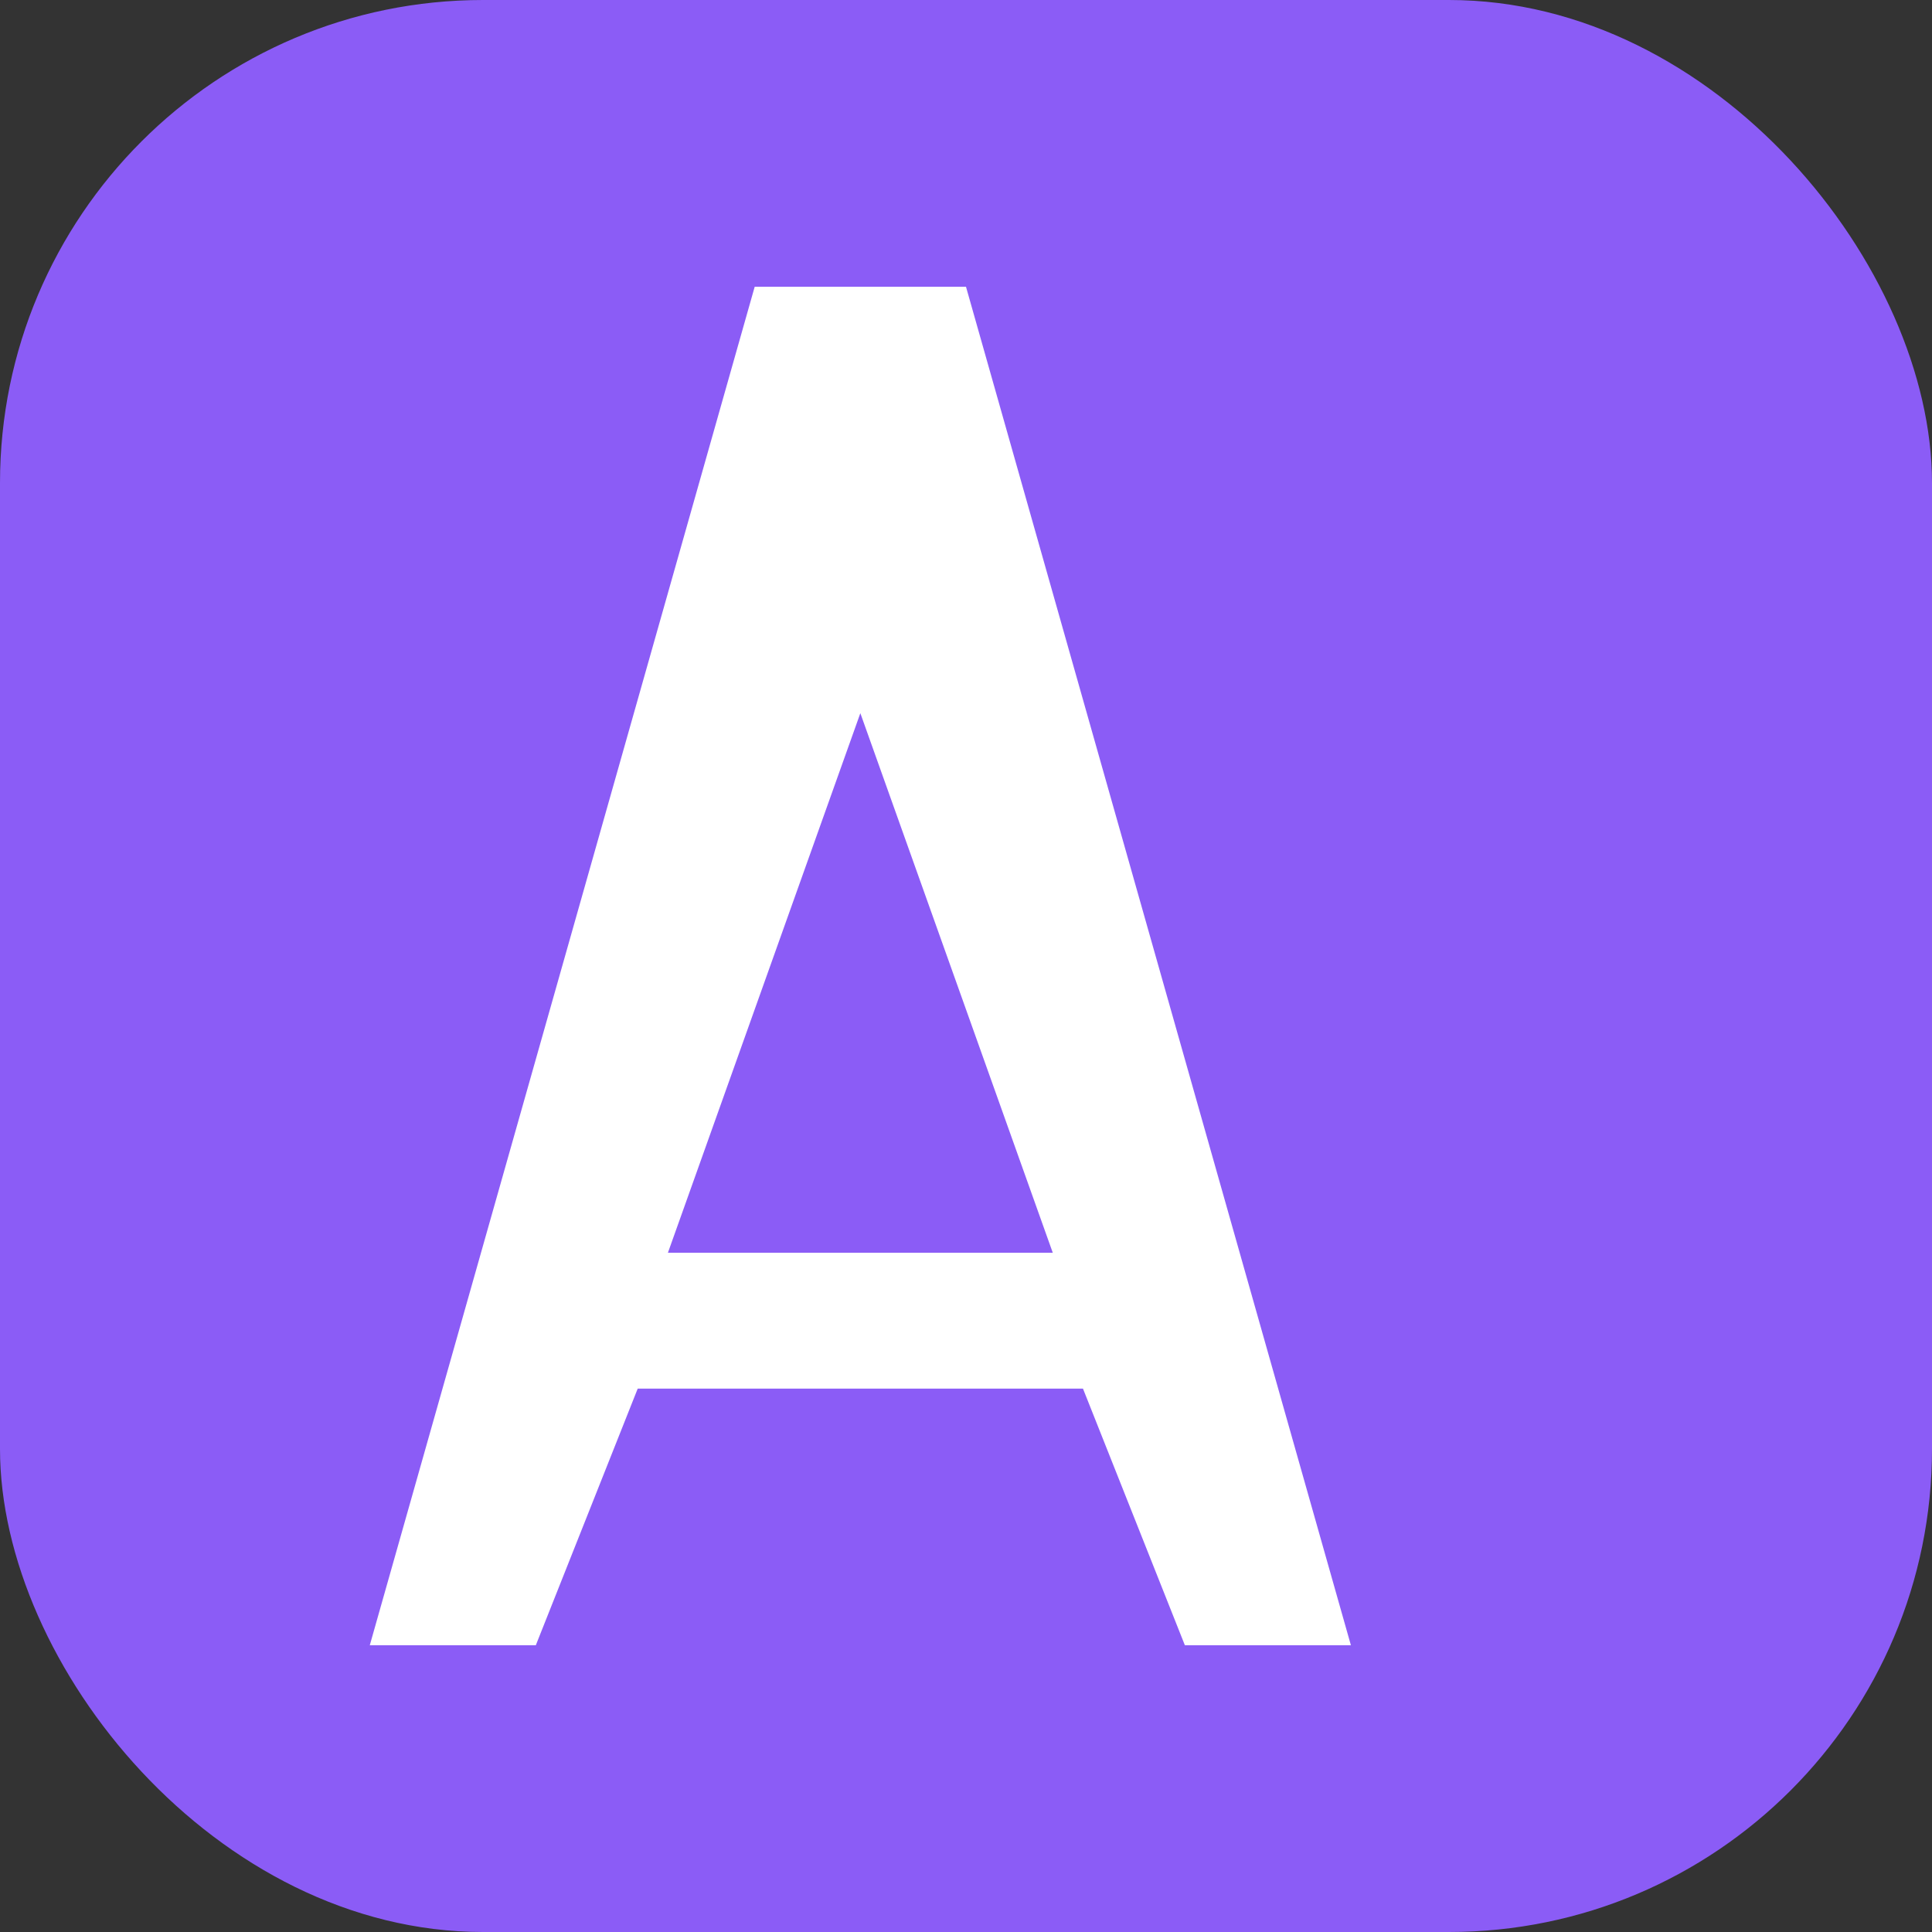
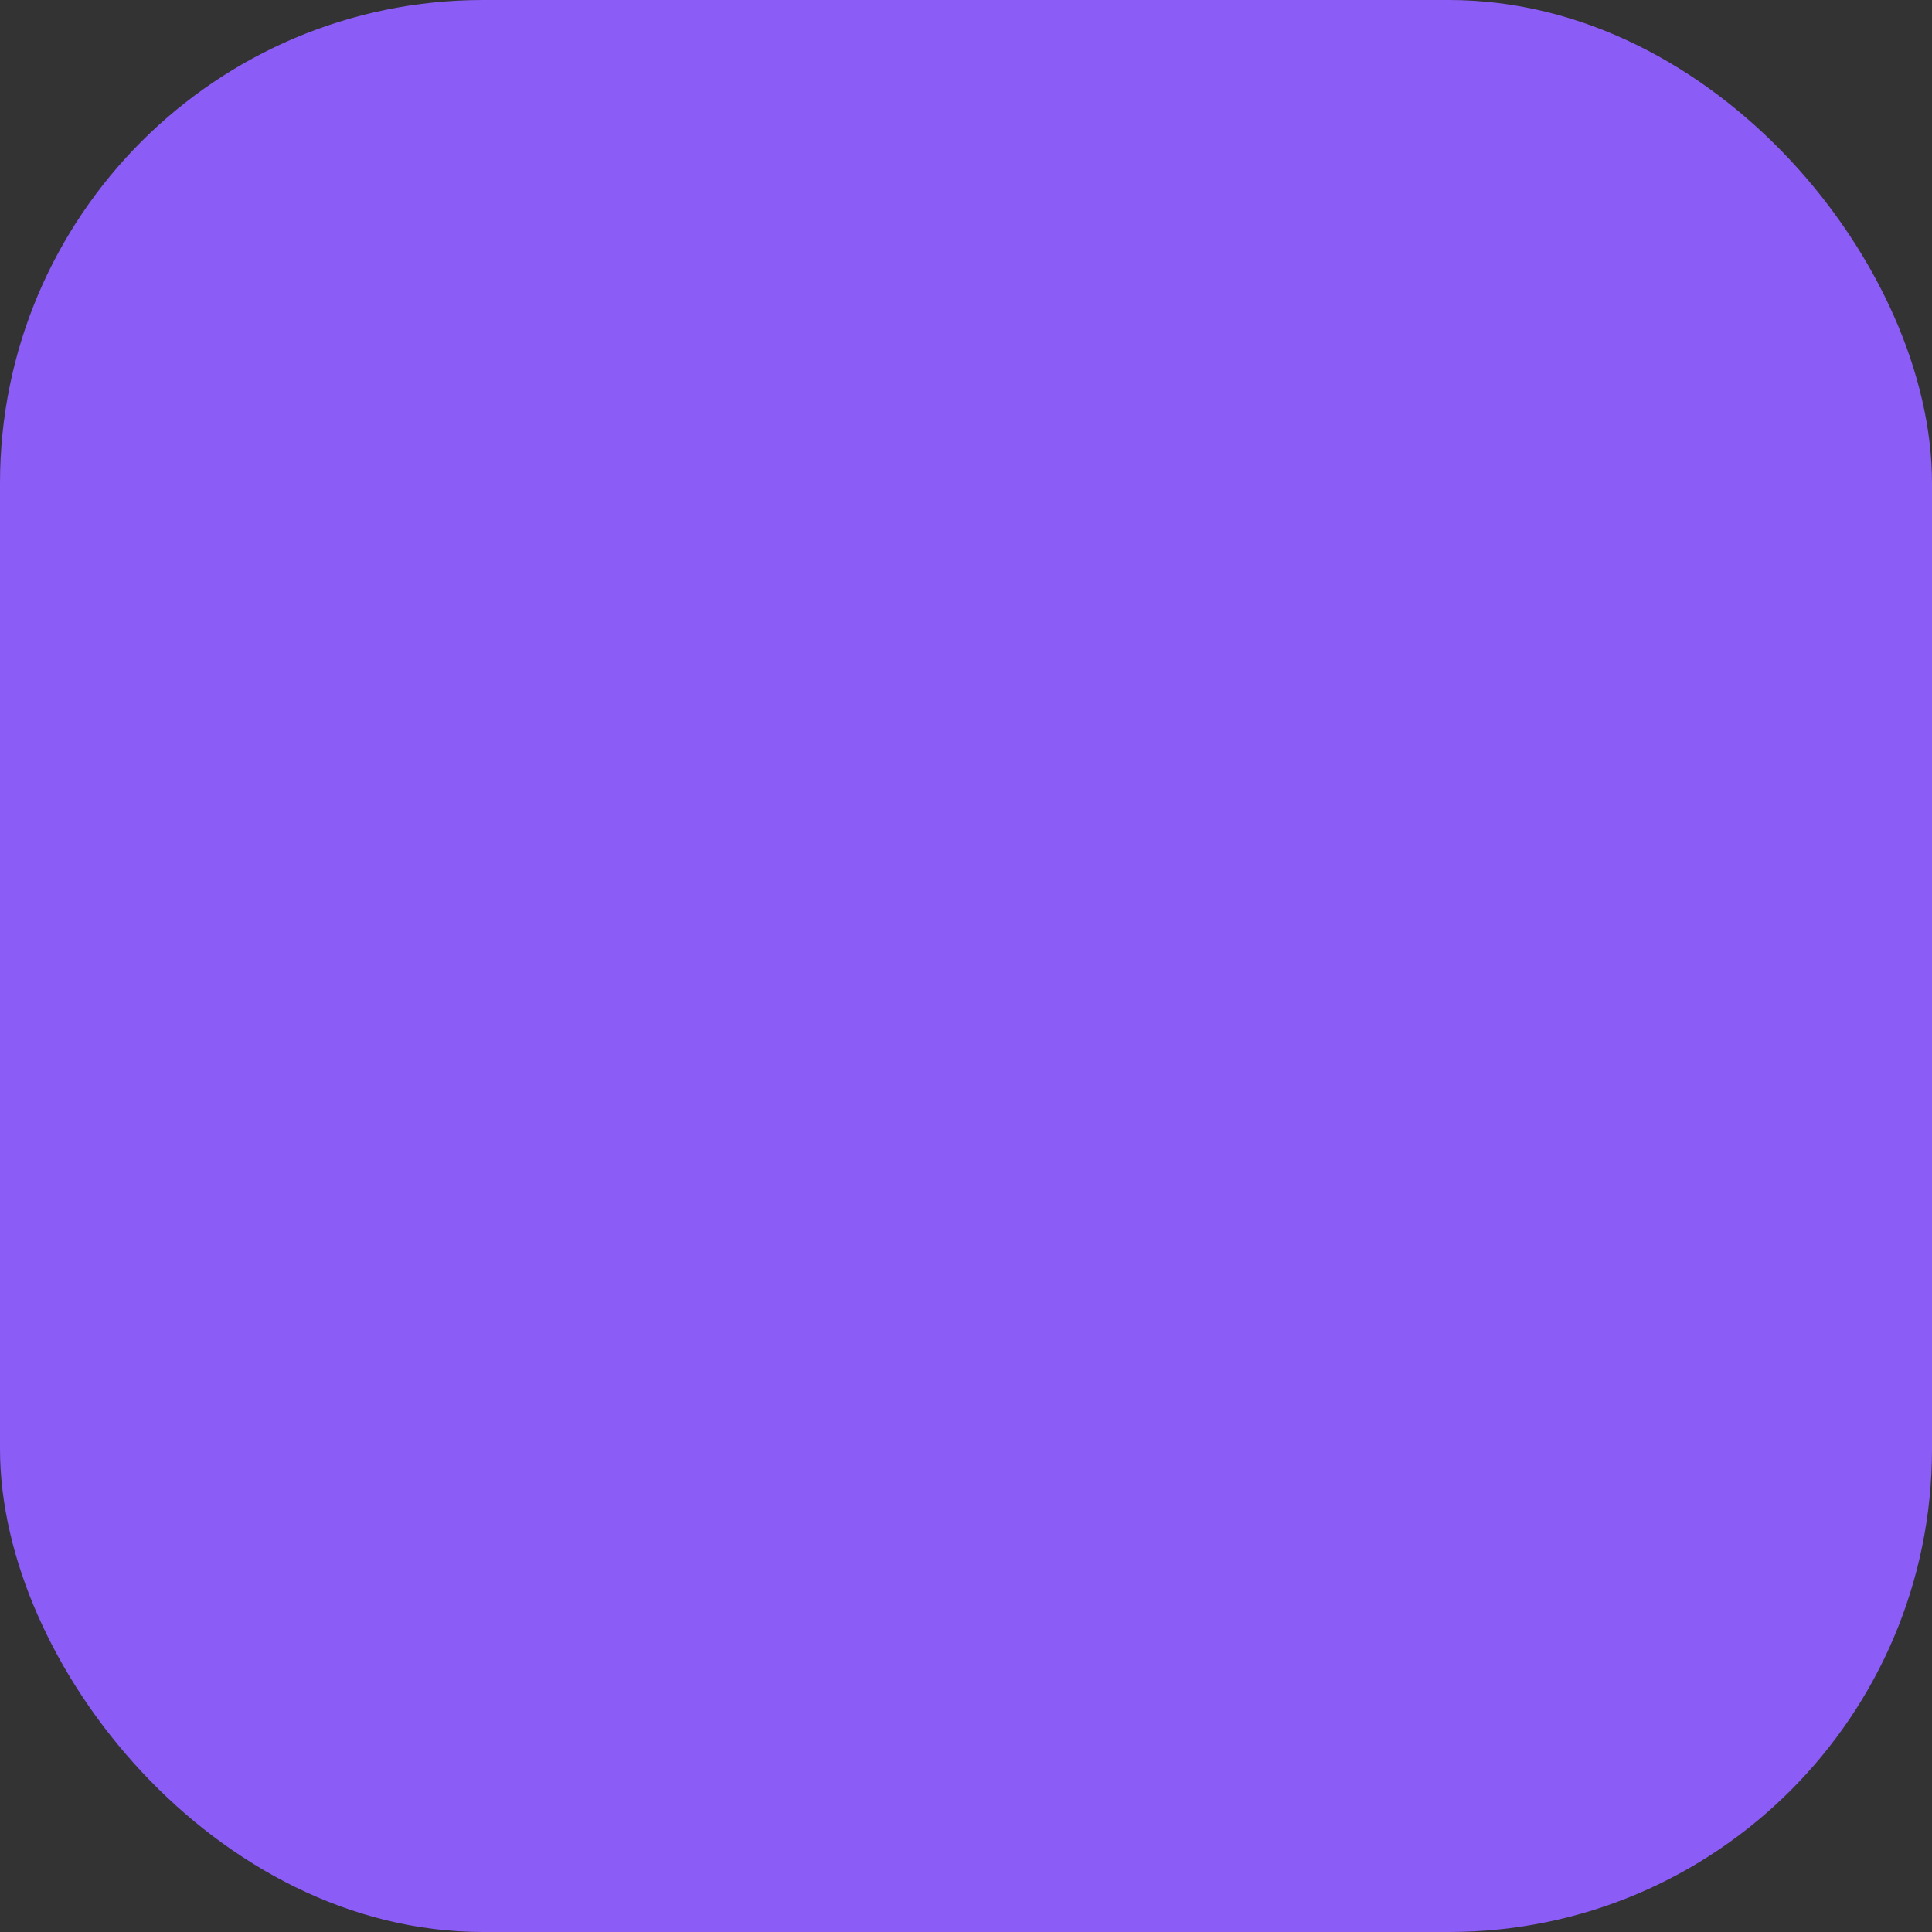
<svg xmlns="http://www.w3.org/2000/svg" viewBox="0 0 1024 1024" fill="none">
  <rect x="0" y="0" width="1024" height="1024" fill="#333333" stroke="none" />
  <rect width="1024" height="1024" rx="256" fill="#8B5CF6" />
-   <path d="M512 152L716 872H628L574 736H338L284 872H196L400 152H512ZM354 664H558L456 378L354 664Z" fill="white" />
</svg>